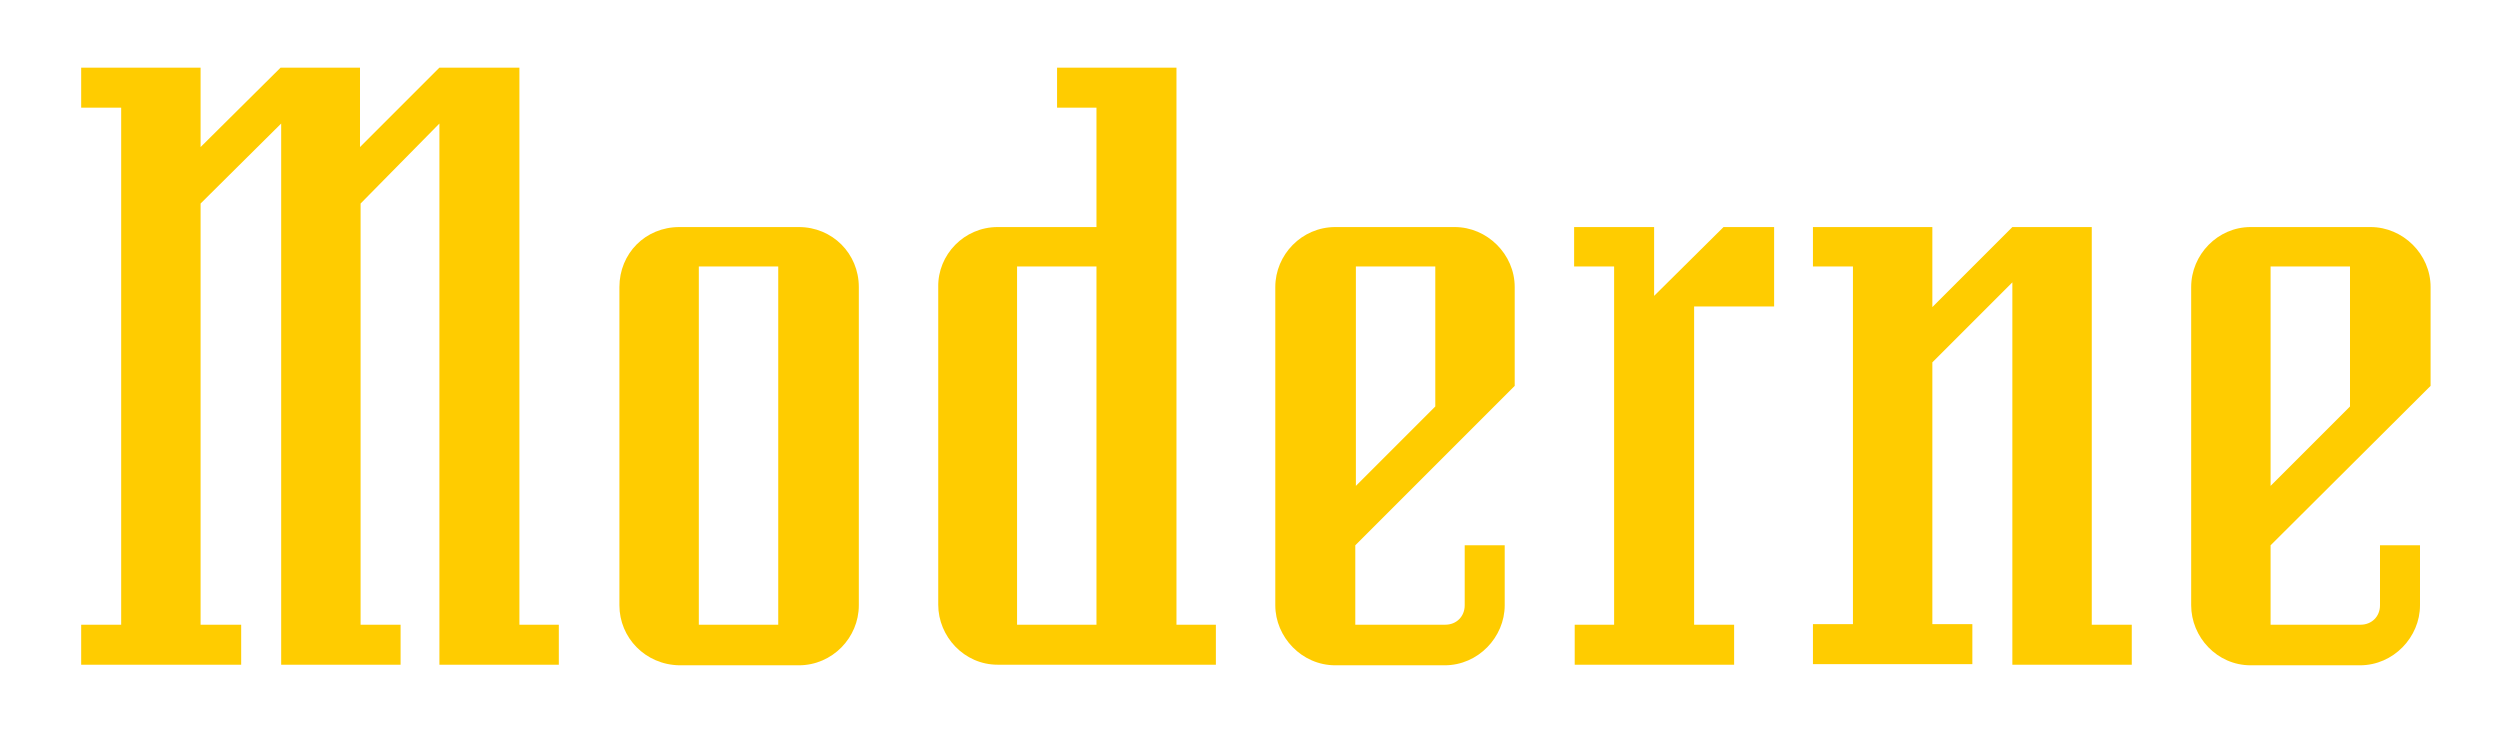
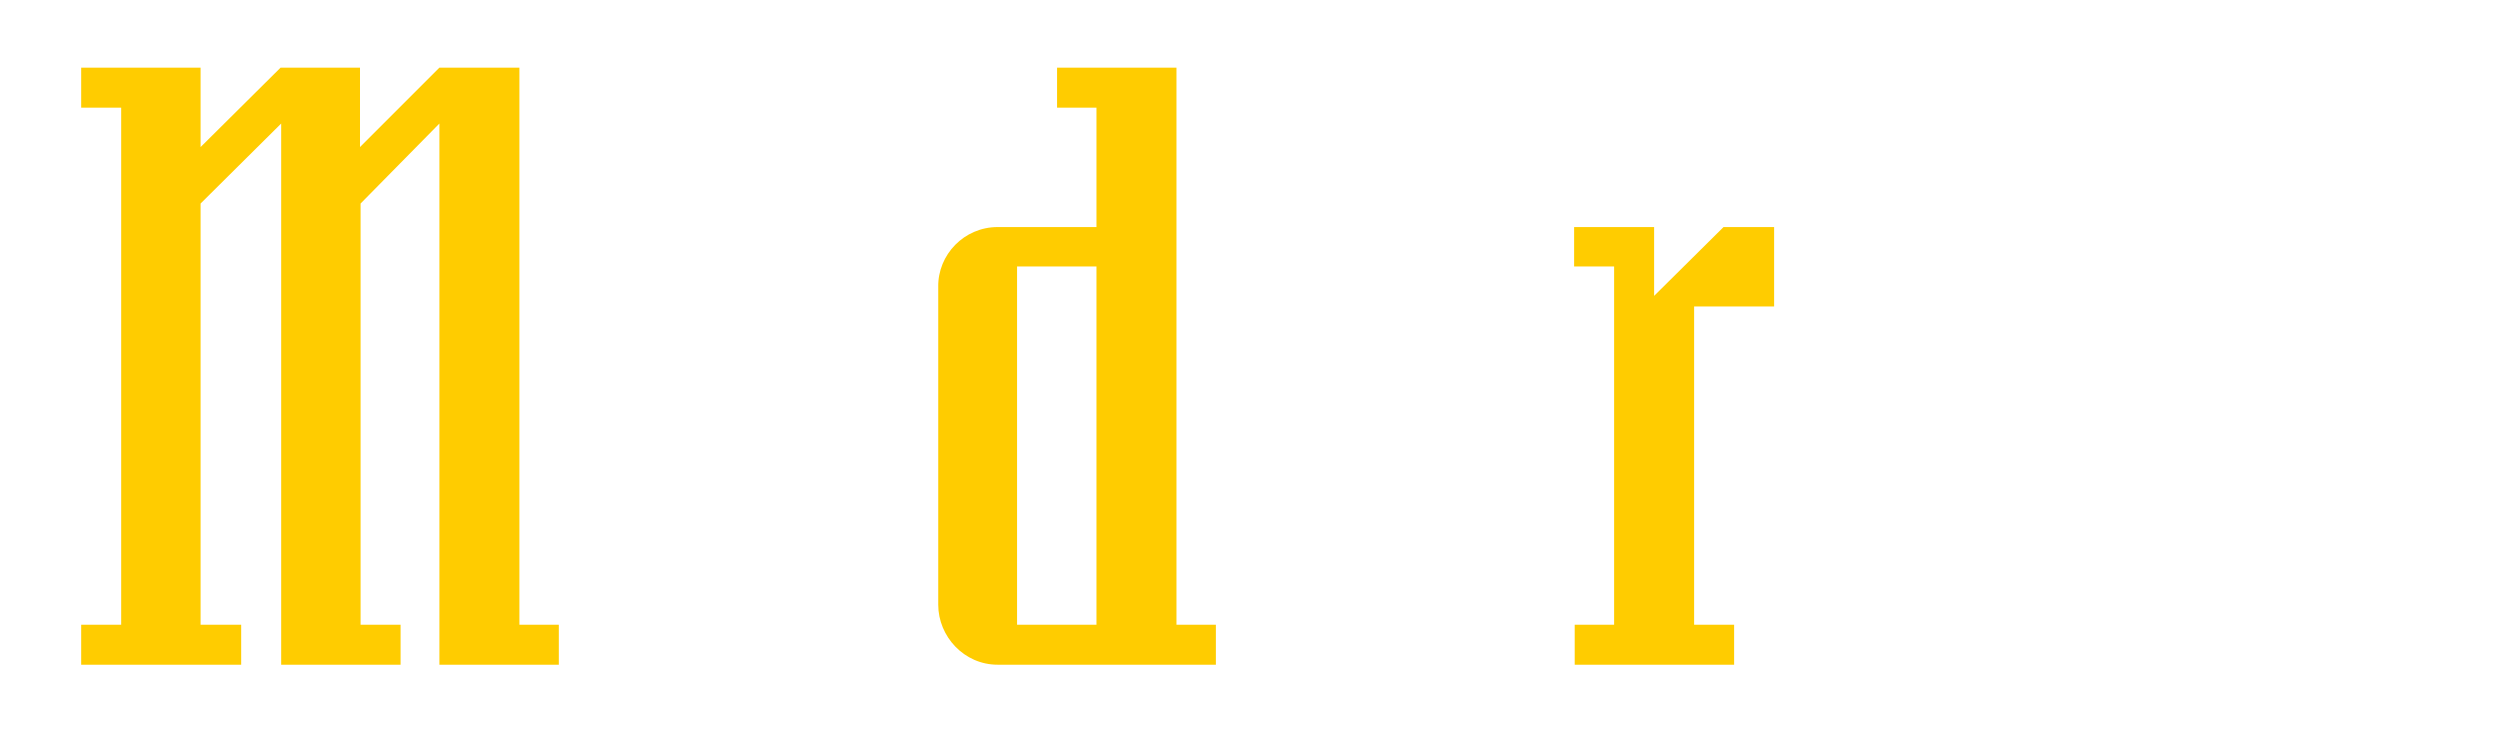
<svg xmlns="http://www.w3.org/2000/svg" version="1.1" id="Laag_1" x="0px" y="0px" viewBox="0 0 425 125.9" style="enable-background:new 0 0 425 125.9;" xml:space="preserve">
  <style type="text/css">
	.st0{fill:#FFCC00;}
	.st1{fill-rule:evenodd;clip-rule:evenodd;fill:#FFCC00;}
	.st2{fill:#261822;}
	.st3{fill:#FFFFFF;}
	.st4{fill-rule:evenodd;clip-rule:evenodd;fill:#BA1E1F;}
	.st5{fill-rule:evenodd;clip-rule:evenodd;fill:#FAB623;}
	.st6{fill-rule:evenodd;clip-rule:evenodd;fill:#261822;}
	.st7{fill:#FFCC22;}
	.st8{fill:#3EB749;}
	.st9{fill:#BA1E1F;}
	.st10{fill:#FFE15E;}
	.st11{fill:#FF629E;}
	.st12{fill:#0356C8;}
	.st13{fill:#A2D2D4;}
	.st14{fill:#7FD5CC;}
	.st15{fill:#EAB18B;}
	.st16{fill:none;stroke:#261822;stroke-miterlimit:10;}
	.st17{fill-rule:evenodd;clip-rule:evenodd;fill:#F4F4F4;}
	.st18{fill:#F4F4F4;}
</style>
  <g>
    <path class="st0" d="M47.8,21L34.1,34.6v71.6H41v6.8H13.8v-6.8h6.8V18.3h-6.8v-6.8h20.3V25l13.6-13.5h13.5V25l13.5-13.5h13.6v94.7   H95v6.8H74.7V21L61.3,34.6v71.6h6.8v6.8H47.8V21z" />
-     <path class="st0" d="M105.3,102.9V48.8c0-5.7,4.4-10.2,10.2-10.2h20.3c5.7,0,10.2,4.5,10.2,10.2v54.1c0,5.5-4.5,10.2-10.2,10.2   h-20.3C109.7,113,105.3,108.4,105.3,102.9z M118.8,45.3v60.9h13.5V45.3H118.8z" />
    <path class="st0" d="M169.6,38.6h16.8V18.3h-6.7v-6.8H200v94.7h6.7v6.8h-37.1c-5.7,0-10.1-4.8-10.1-10.2V48.8   C159.4,43.3,163.9,38.6,169.6,38.6z M186.4,106.2V45.3h-13.5v60.9H186.4z" />
-     <path class="st0" d="M245.7,106.2c1.9,0,3.3-1.4,3.3-3.3V92.7h6.8v10.2c0,5.4-4.5,10.2-10.2,10.2h-18.6c-5.7,0-10.2-4.8-10.2-10.2   V48.8c0-5.5,4.5-10.2,10.2-10.2h20.3c5.5,0,10.2,4.6,10.2,10.2v16.8l-27.1,27.1v13.5H245.7z M230.5,45.3v37.3l13.5-13.5V45.3H230.5   z" />
    <path class="st0" d="M267.6,106.2h6.8V45.3h-6.8v-6.7h13.6v11.7L293,38.6h8.6v13.5h-13.6v54.1h6.8v6.8h-27.1V106.2z" />
-     <path class="st0" d="M362.4,106.2v6.8h-20.3v-65l-13.6,13.6v44.5h6.8v6.8h-27.1v-6.8h6.8V45.3h-6.8v-6.7h20.3v13.6l13.6-13.6h13.5   v67.6H362.4z" />
-     <path class="st0" d="M401.3,106.2c1.9,0,3.3-1.4,3.3-3.3V92.7h6.8v10.2c0,5.4-4.5,10.2-10.2,10.2h-18.6c-5.7,0-10.1-4.8-10.1-10.2   V48.8c0-5.5,4.5-10.2,10.1-10.2H403c5.5,0,10.2,4.6,10.2,10.2v16.8L386,92.7v13.5H401.3z M386,45.3v37.3l13.5-13.5V45.3H386z" />
  </g>
</svg>